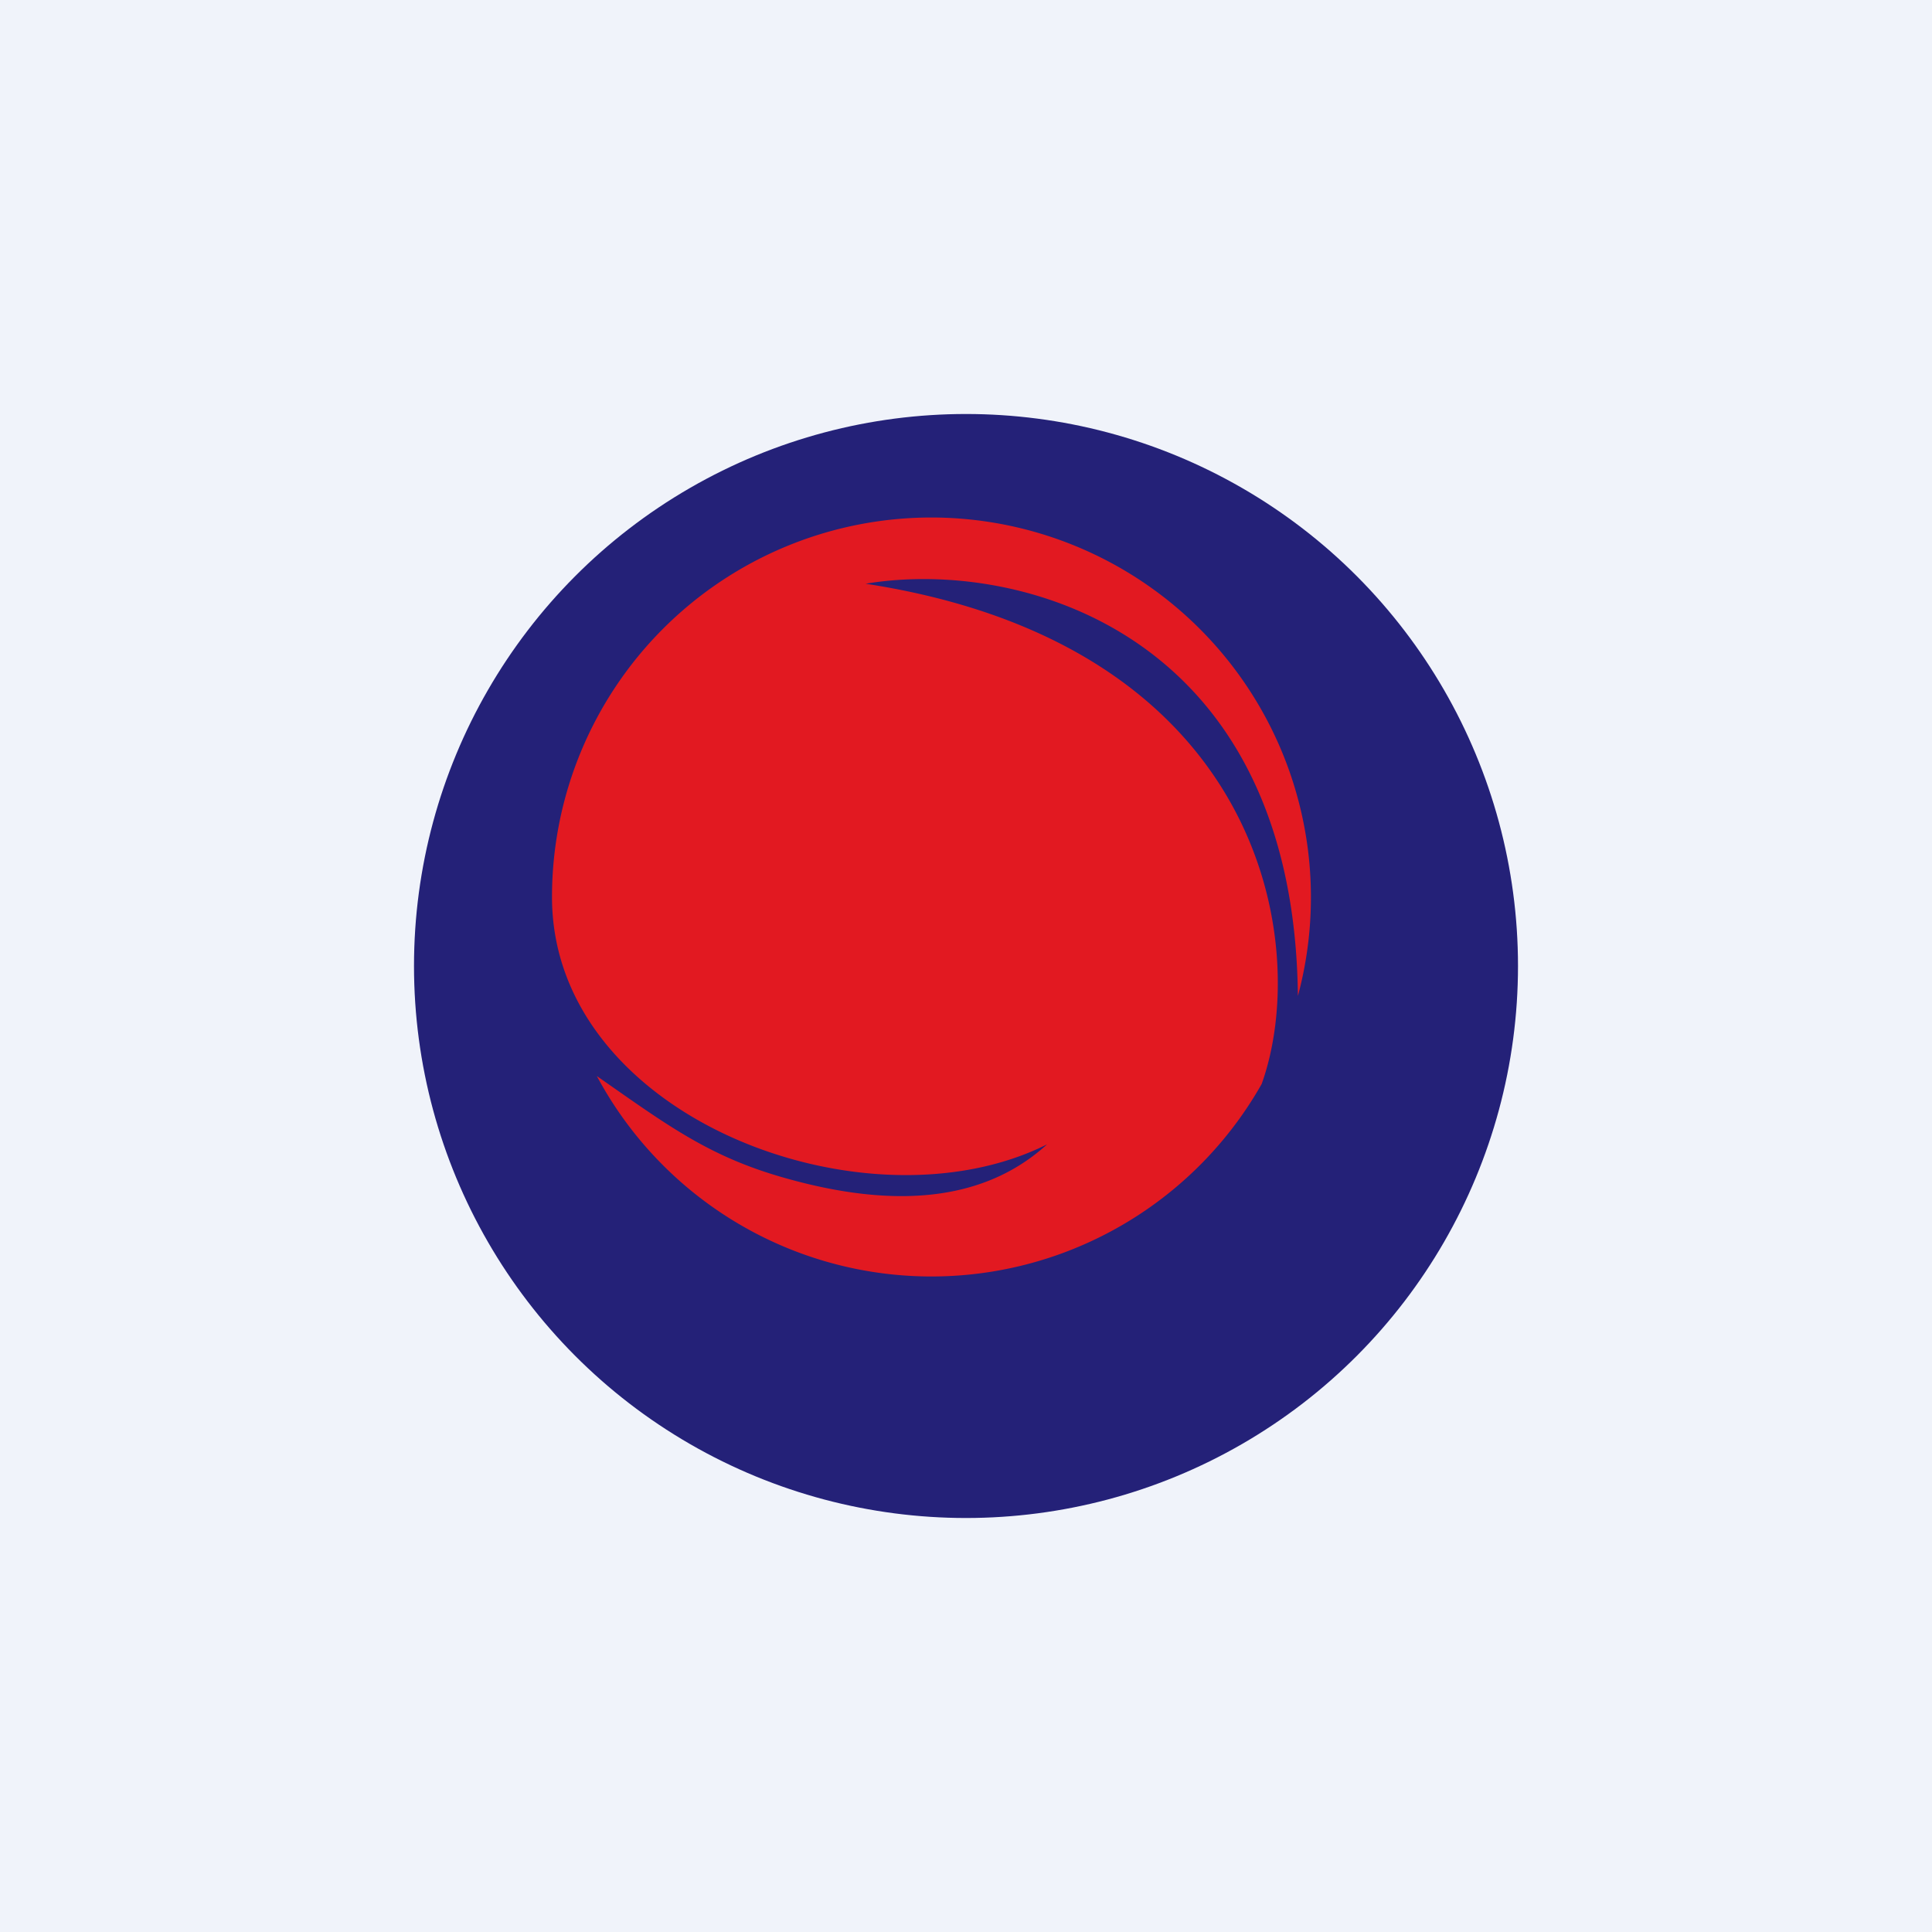
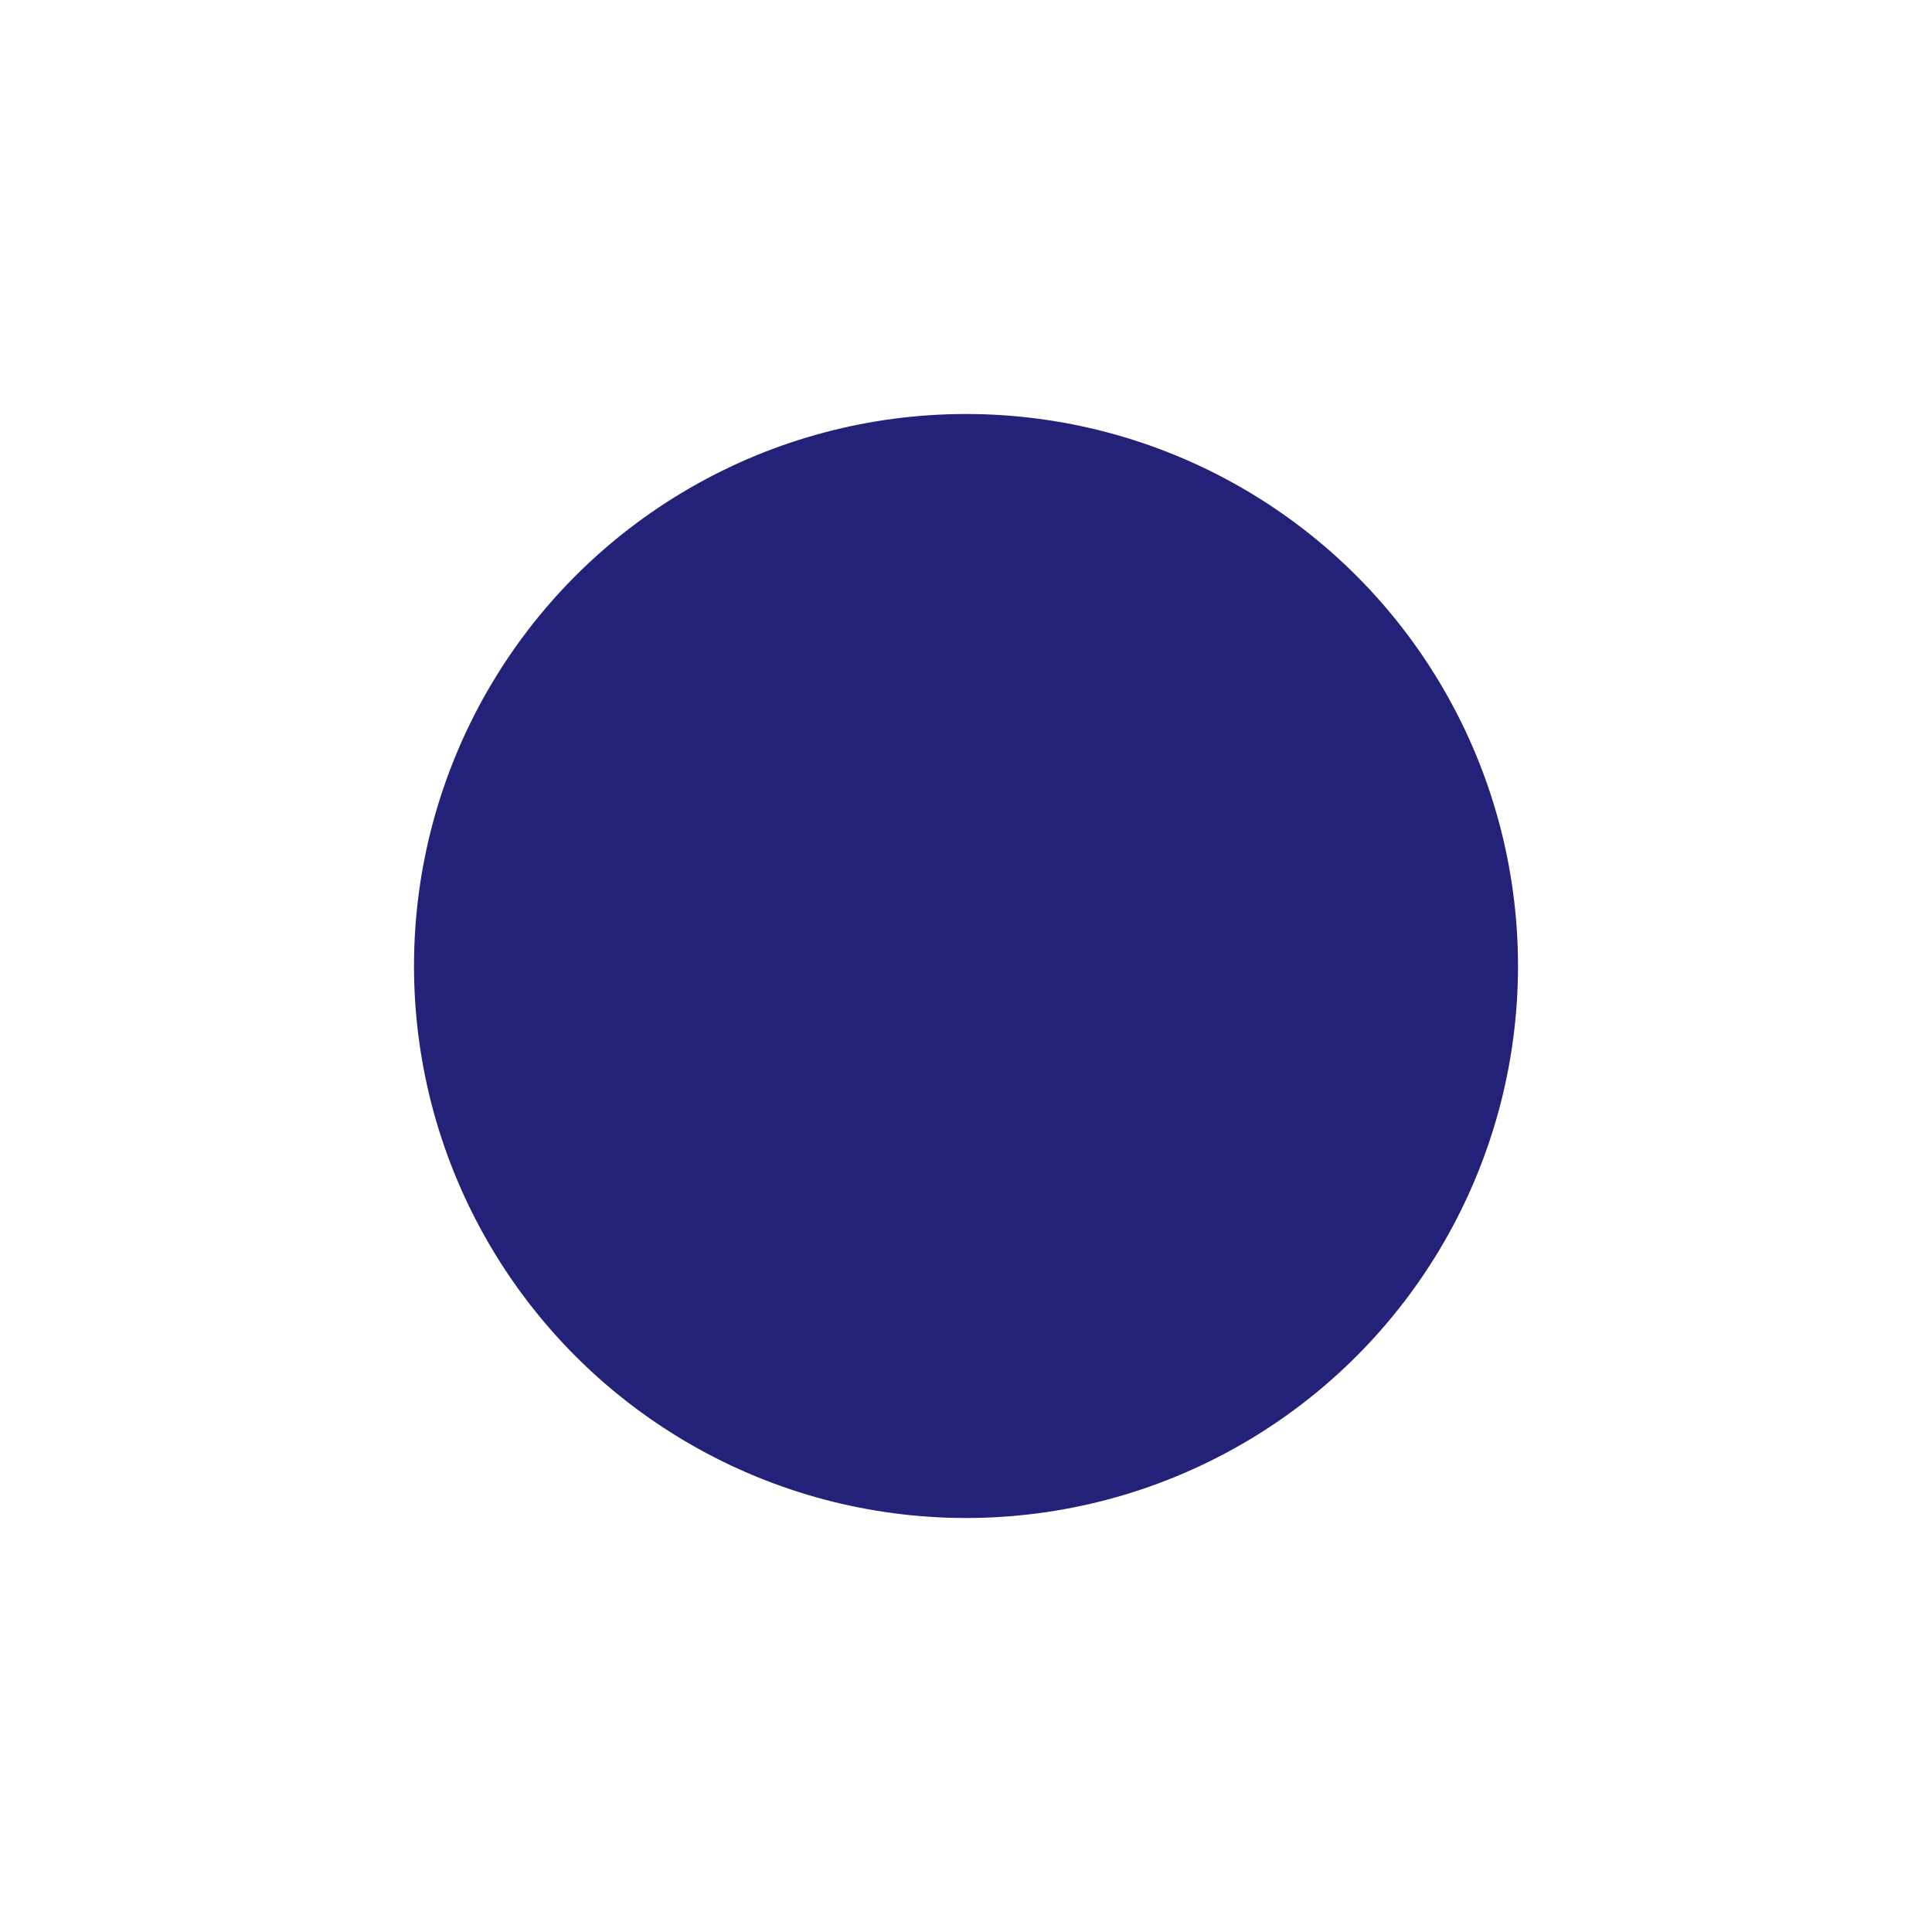
<svg xmlns="http://www.w3.org/2000/svg" width="56" height="56" viewBox="0 0 56 56">
-   <path fill="#F0F3FA" d="M0 0h56v56H0z" />
  <circle cx="28" cy="28" r="16" fill="#242178" />
-   <path d="M37.62 28.87A11.01 11.01 0 0 0 27 15a11 11 0 0 0-11 11c0 6.4 9.12 9.79 14.35 7.17-1.76 1.6-4.3 1.92-7.65.96-2.18-.62-3.39-1.54-5.4-2.94a11 11 0 0 0 19.27.23c1.43-3.99.11-12.72-11.48-14.5 4.46-.75 12.42 1.4 12.53 11.95Z" fill="#E21921" />
</svg>